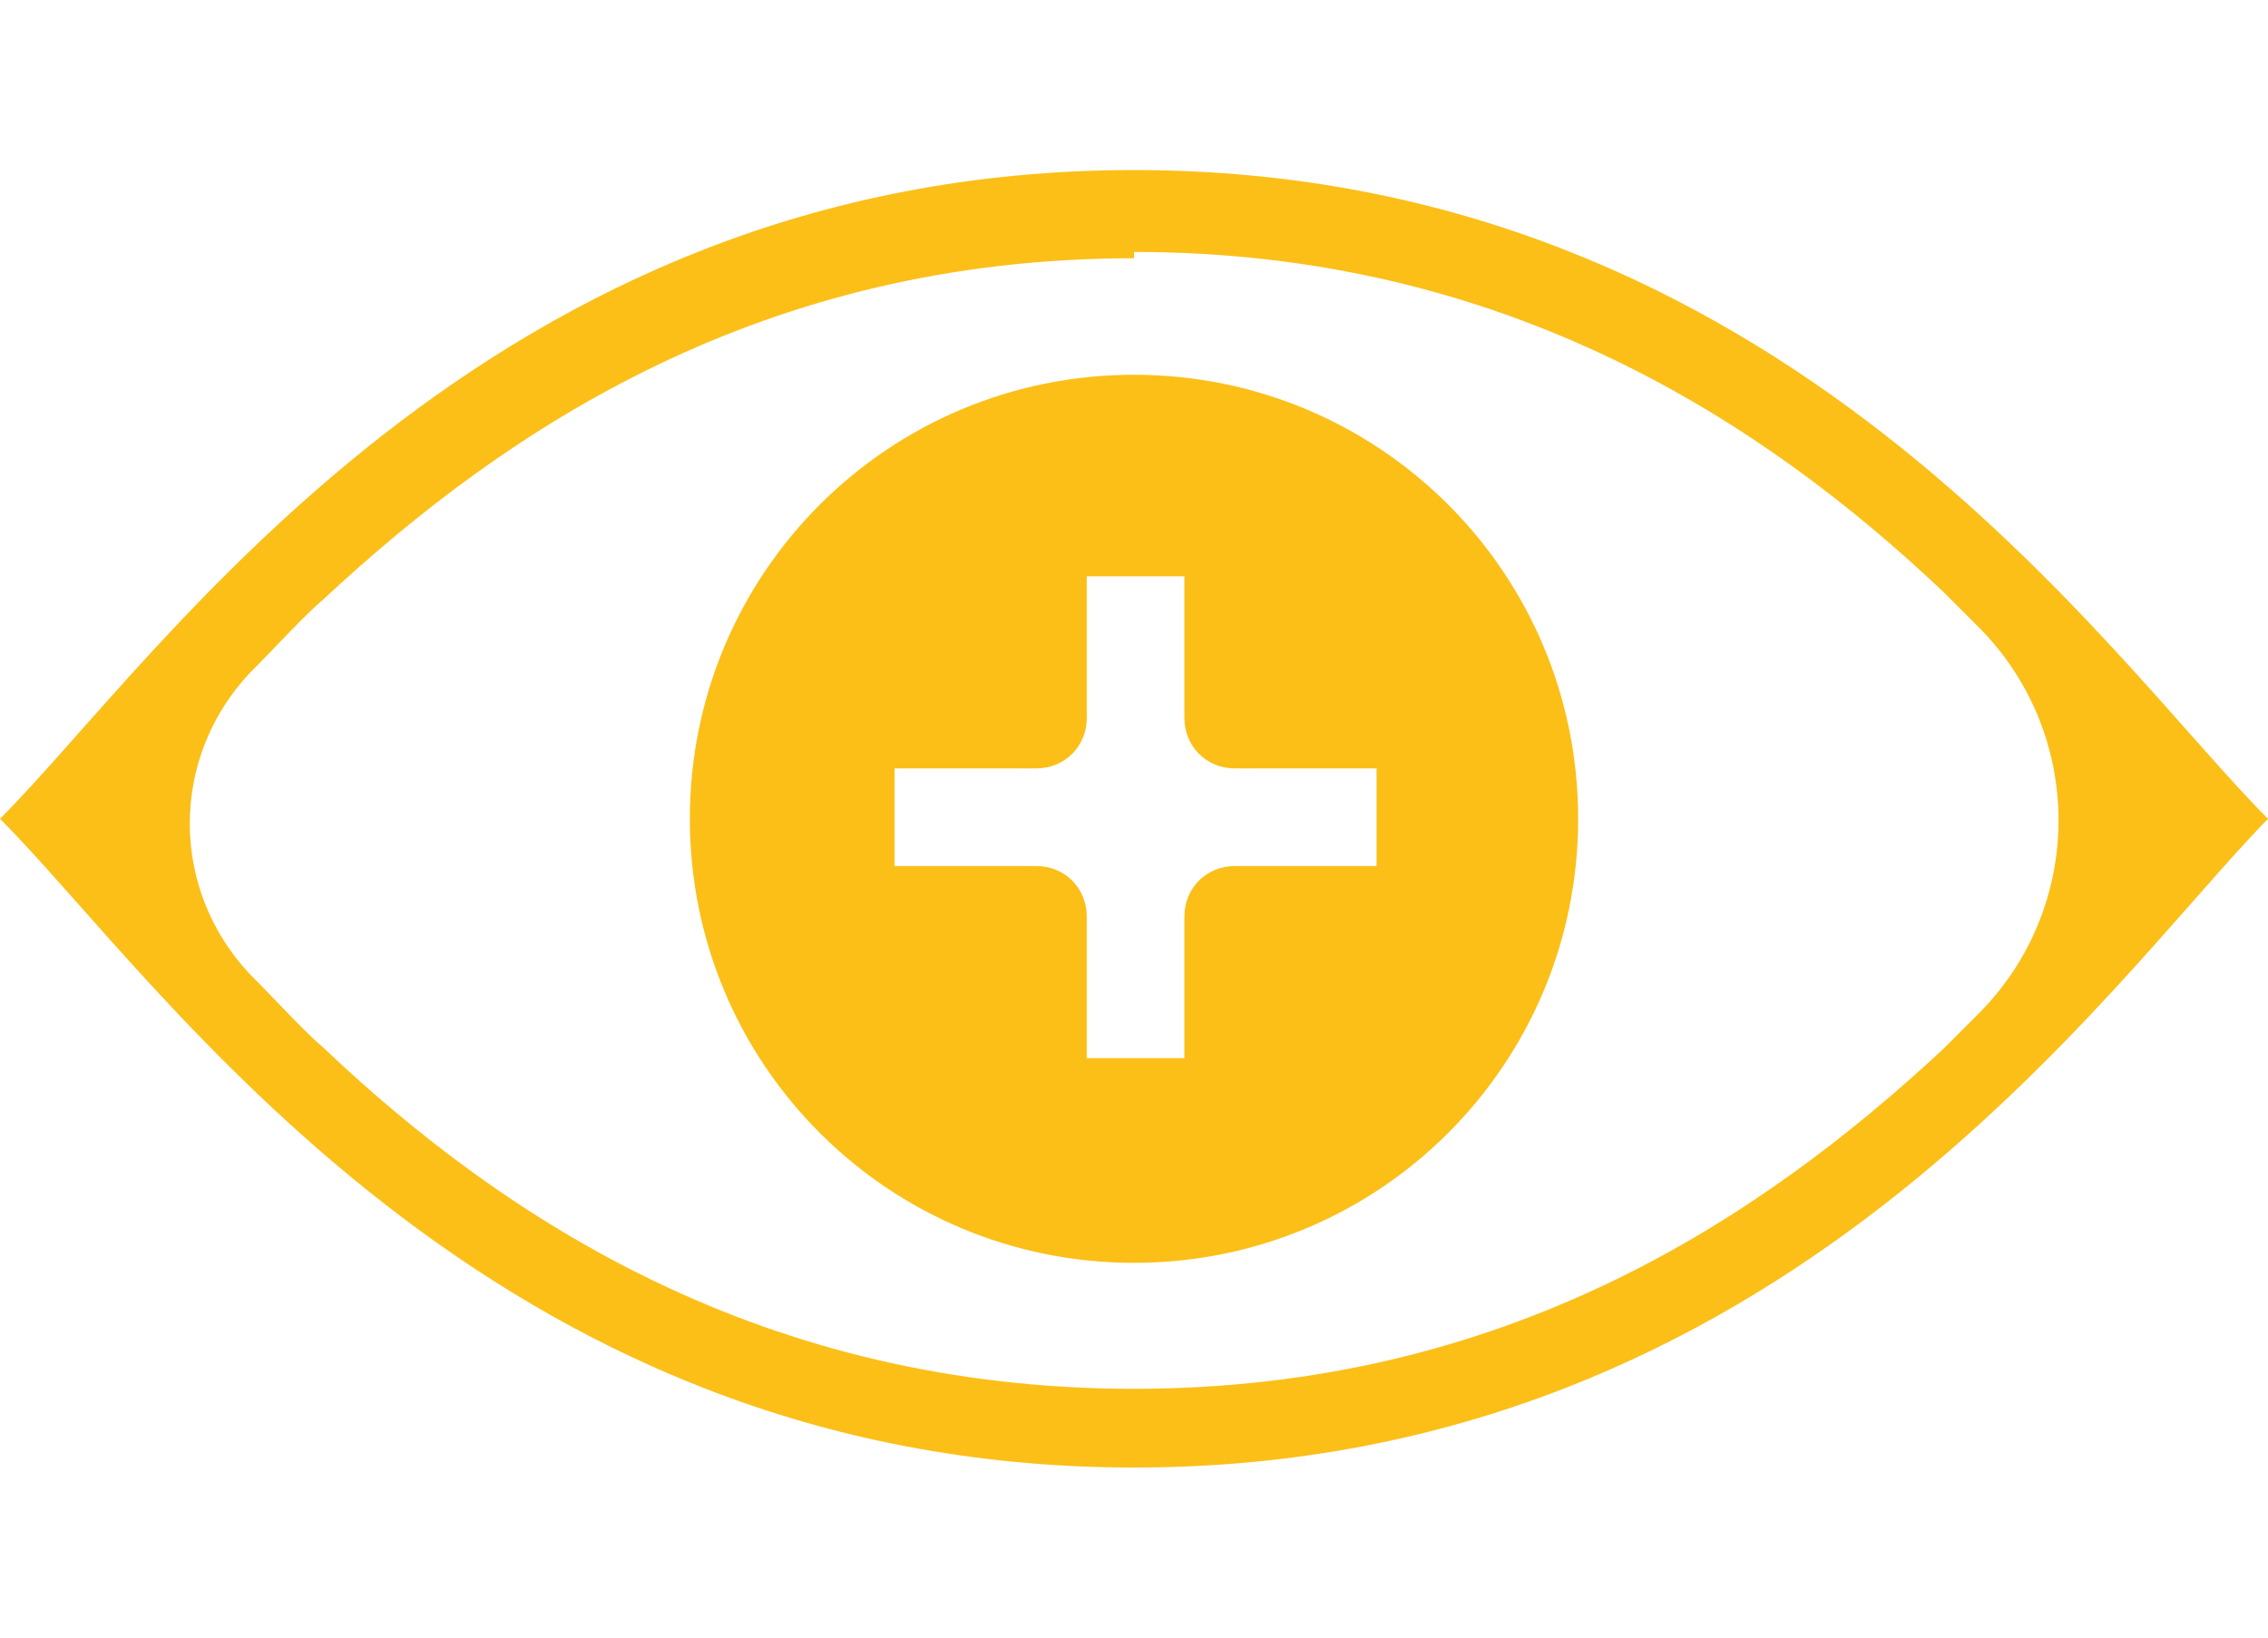
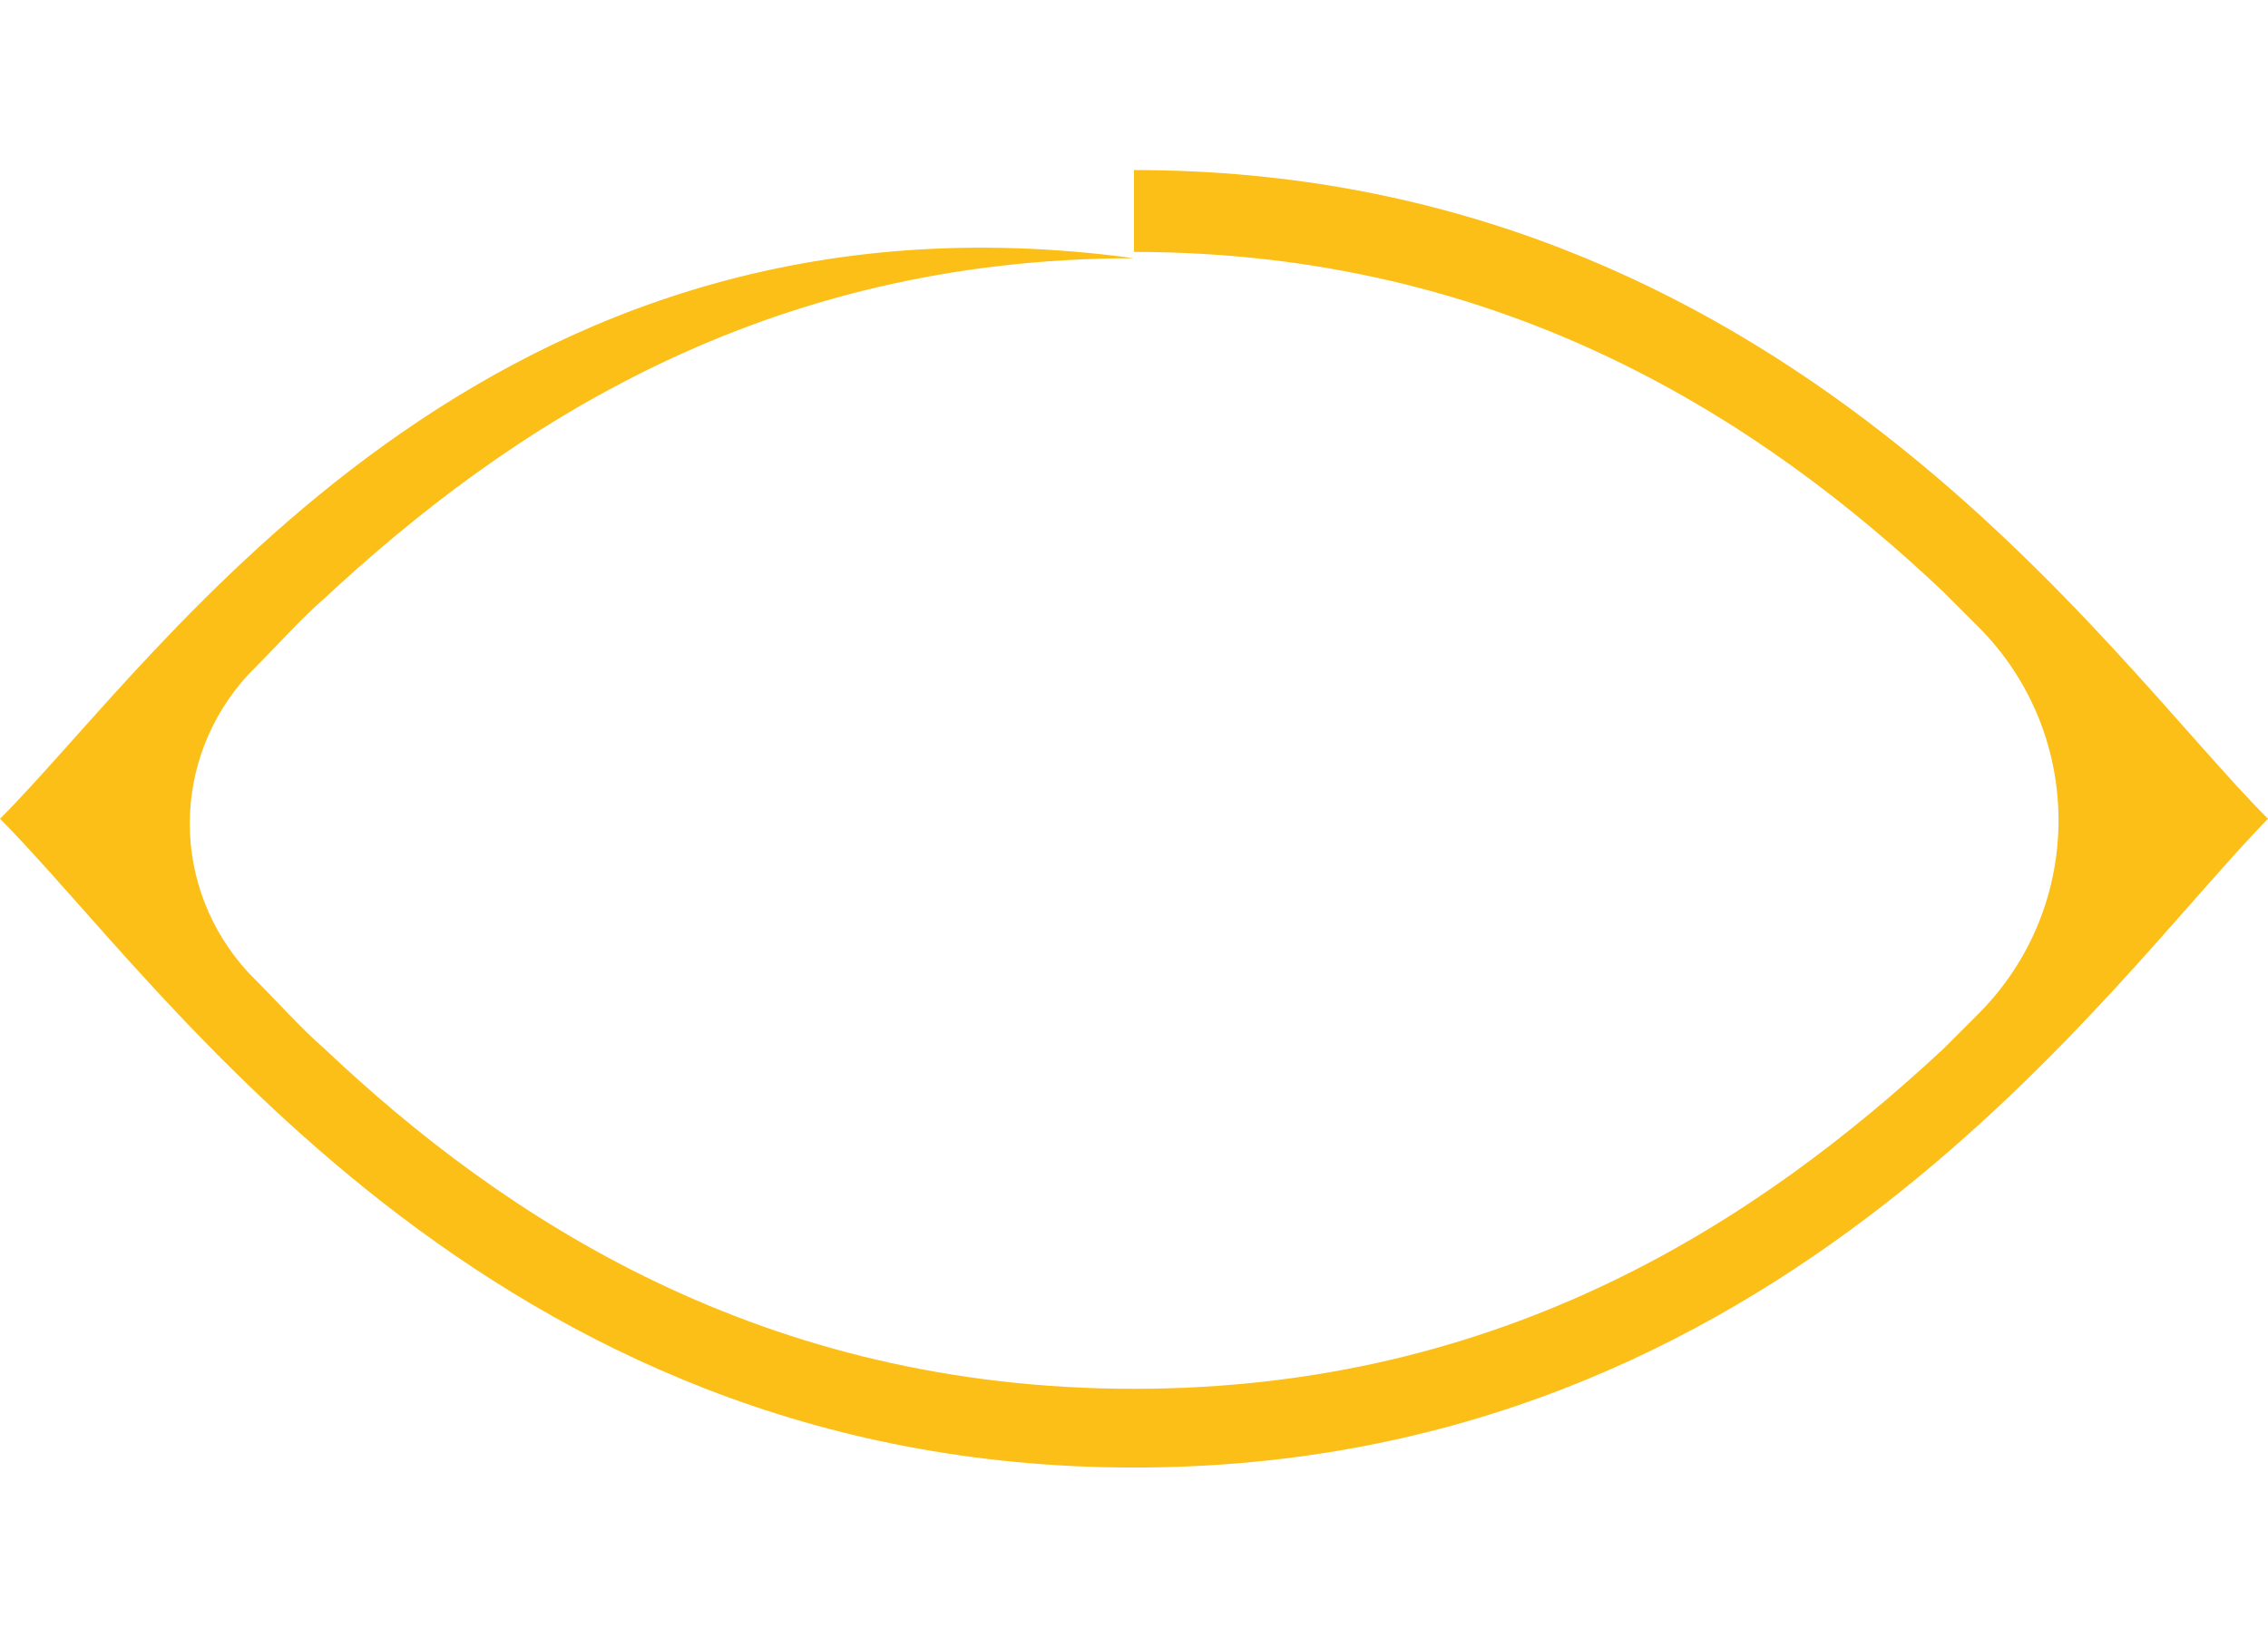
<svg xmlns="http://www.w3.org/2000/svg" version="1.1" viewBox="0 0 72 52">
  <defs>
    <style>
      .cls-1 {
        fill: #fbbf18;
      }
    </style>
  </defs>
  <g>
    <g id="Vrstva_1">
      <g>
-         <path class="cls-1" d="M36,8c11.8,0,20,5.4,25.7,10.8.3.3.7.7,1.1,1.1,3.4,3.4,3.4,8.9,0,12.3-.4.4-.7.7-1.1,1.1-5.8,5.4-13.9,10.8-25.7,10.8s-20-5.4-25.7-10.8c-.7-.6-1.5-1.5-2.4-2.4-2.5-2.7-2.5-6.8,0-9.5.9-.9,1.7-1.8,2.4-2.4,5.8-5.4,13.9-10.8,25.7-10.8M36,5.4C15.4,5.4,5.1,20.9,0,26c5.1,5.1,15.4,20.6,36,20.6s30.9-15.4,36-20.6c-5.1-5.1-15.4-20.6-36-20.6h0Z" />
-         <path class="cls-1" d="M36,11.9c-7.8,0-14.1,6.3-14.1,14.1s6.3,14.1,14.1,14.1,14.1-6.3,14.1-14.1-6.3-14.1-14.1-14.1ZM43.7,27.5h-4.5c-.9,0-1.6.7-1.6,1.6v4.5h-3.1v-4.5c0-.9-.7-1.6-1.6-1.6h-4.5v-3.1h4.5c.9,0,1.6-.7,1.6-1.6v-4.5h3.1v4.5c0,.9.7,1.6,1.6,1.6h4.5v3.1Z" />
+         <path class="cls-1" d="M36,8c11.8,0,20,5.4,25.7,10.8.3.3.7.7,1.1,1.1,3.4,3.4,3.4,8.9,0,12.3-.4.4-.7.7-1.1,1.1-5.8,5.4-13.9,10.8-25.7,10.8s-20-5.4-25.7-10.8c-.7-.6-1.5-1.5-2.4-2.4-2.5-2.7-2.5-6.8,0-9.5.9-.9,1.7-1.8,2.4-2.4,5.8-5.4,13.9-10.8,25.7-10.8C15.4,5.4,5.1,20.9,0,26c5.1,5.1,15.4,20.6,36,20.6s30.9-15.4,36-20.6c-5.1-5.1-15.4-20.6-36-20.6h0Z" />
      </g>
    </g>
  </g>
</svg>